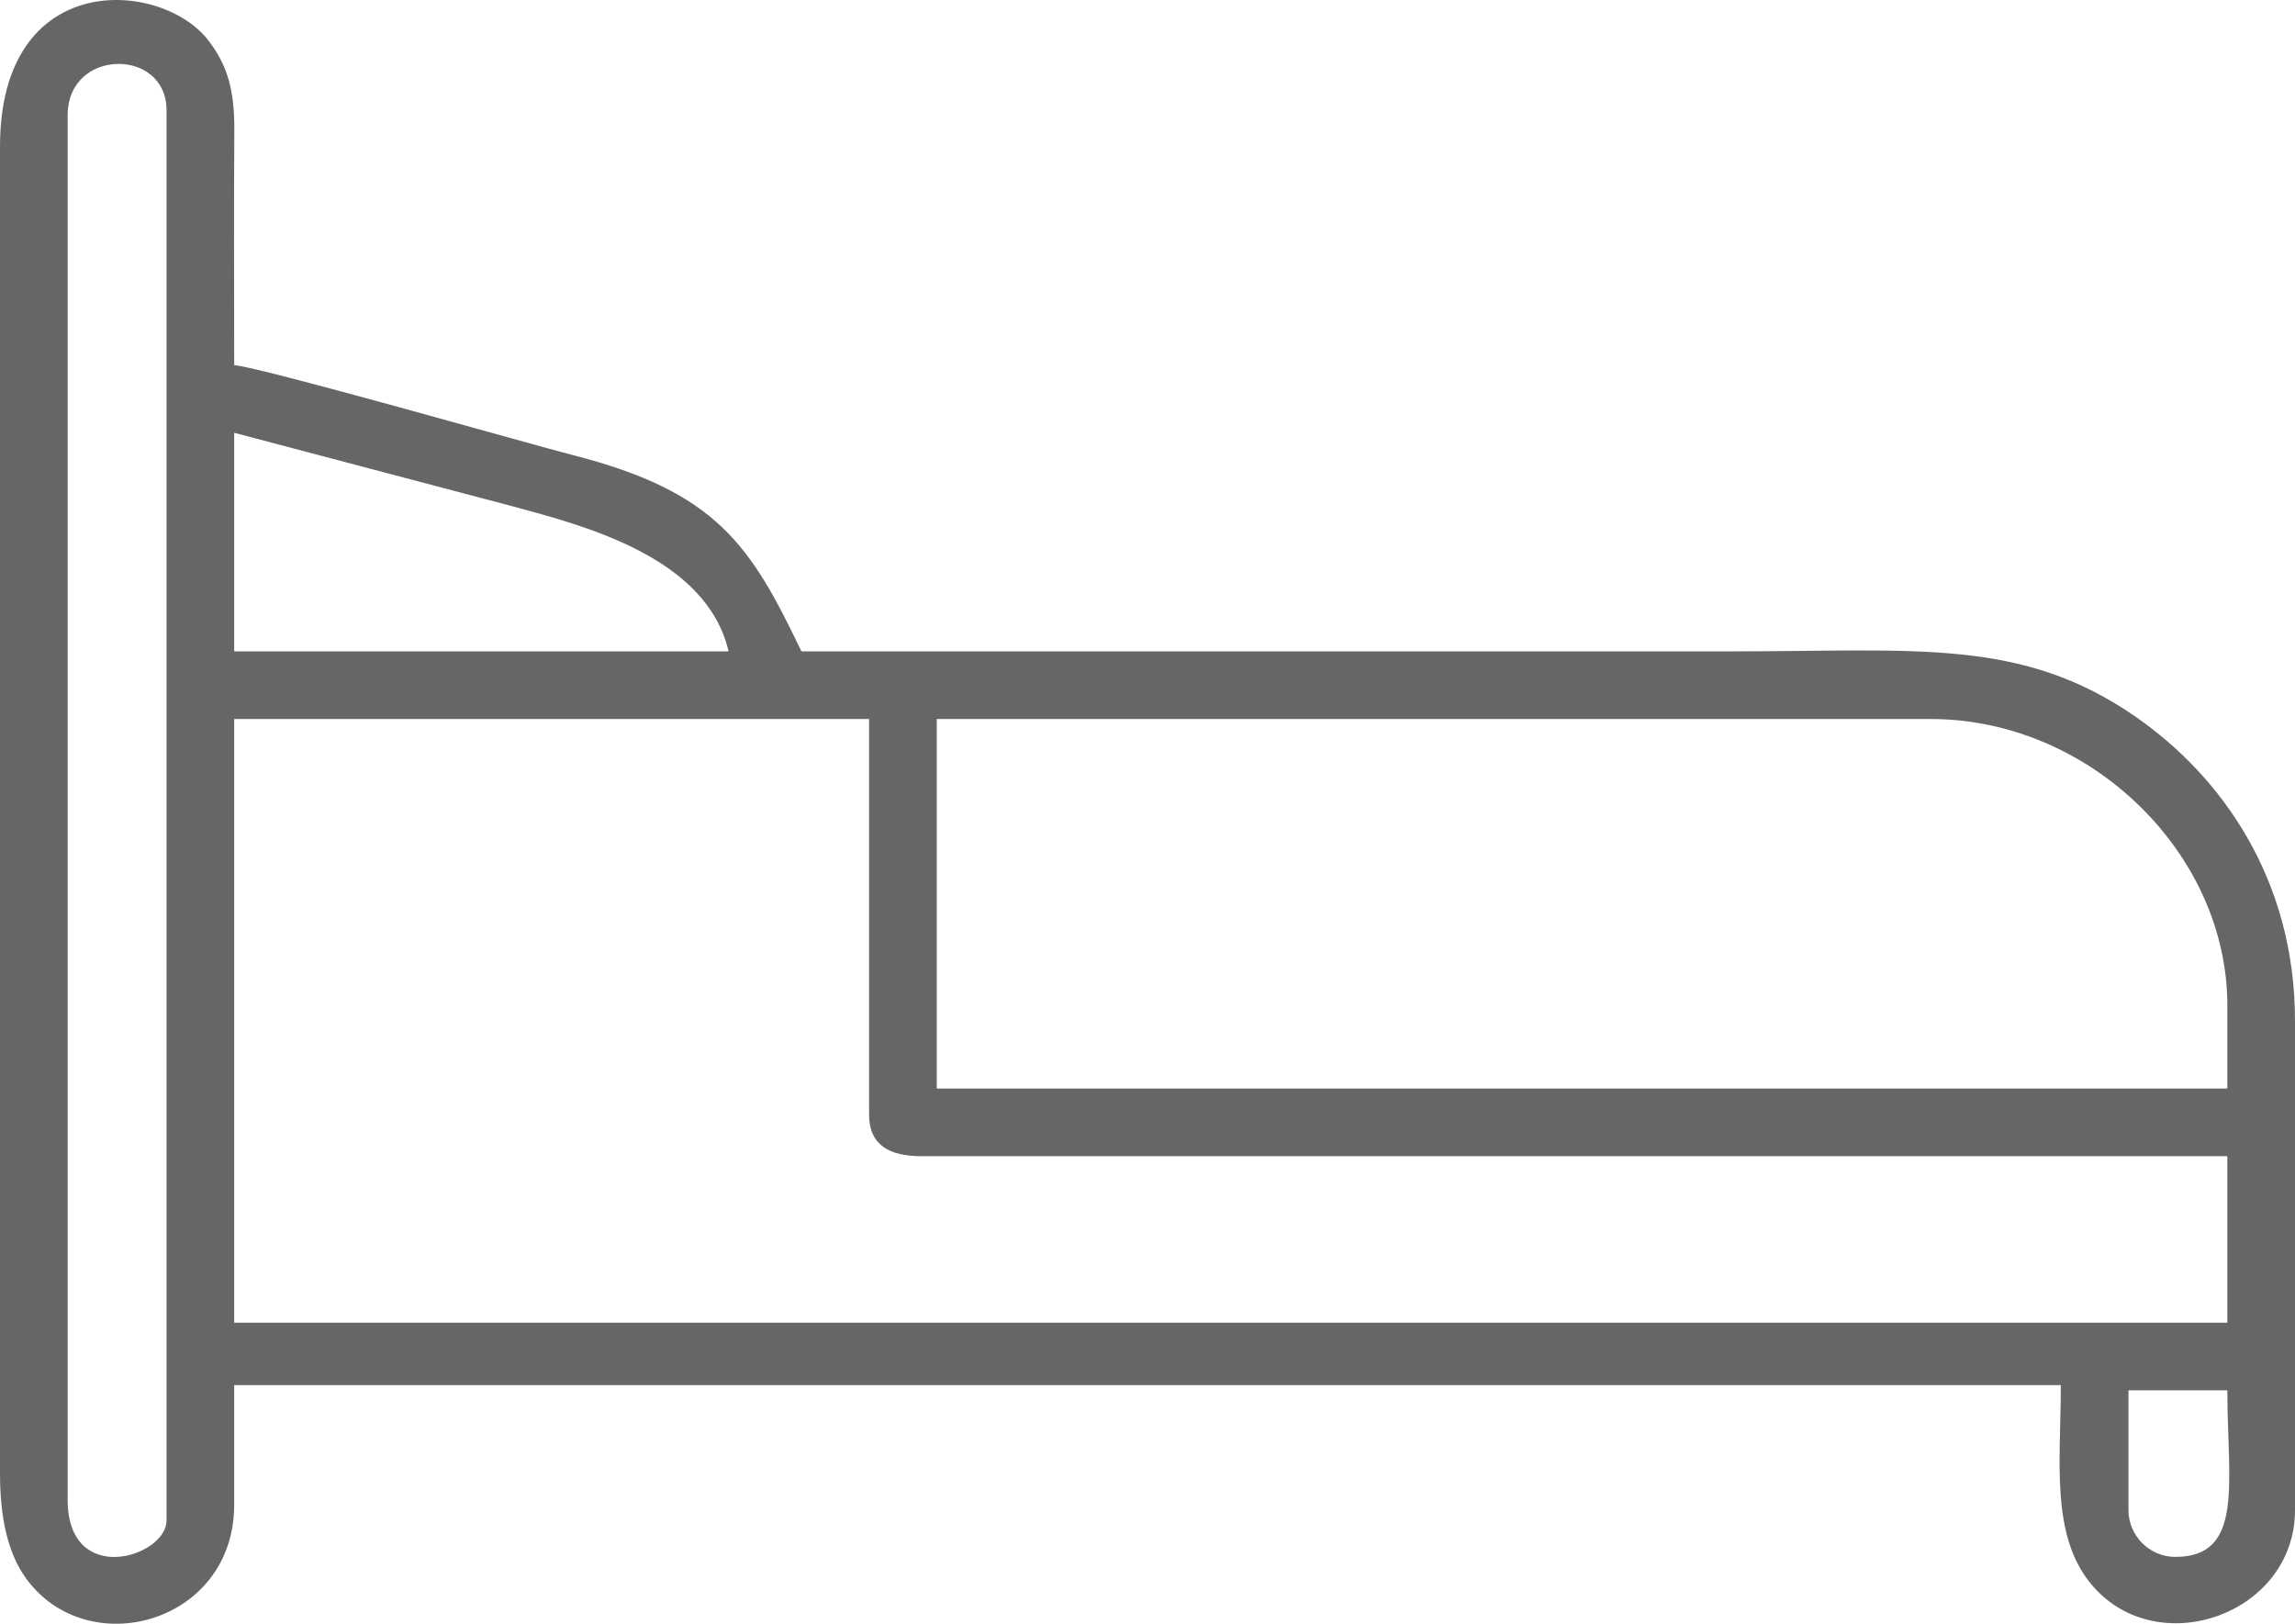
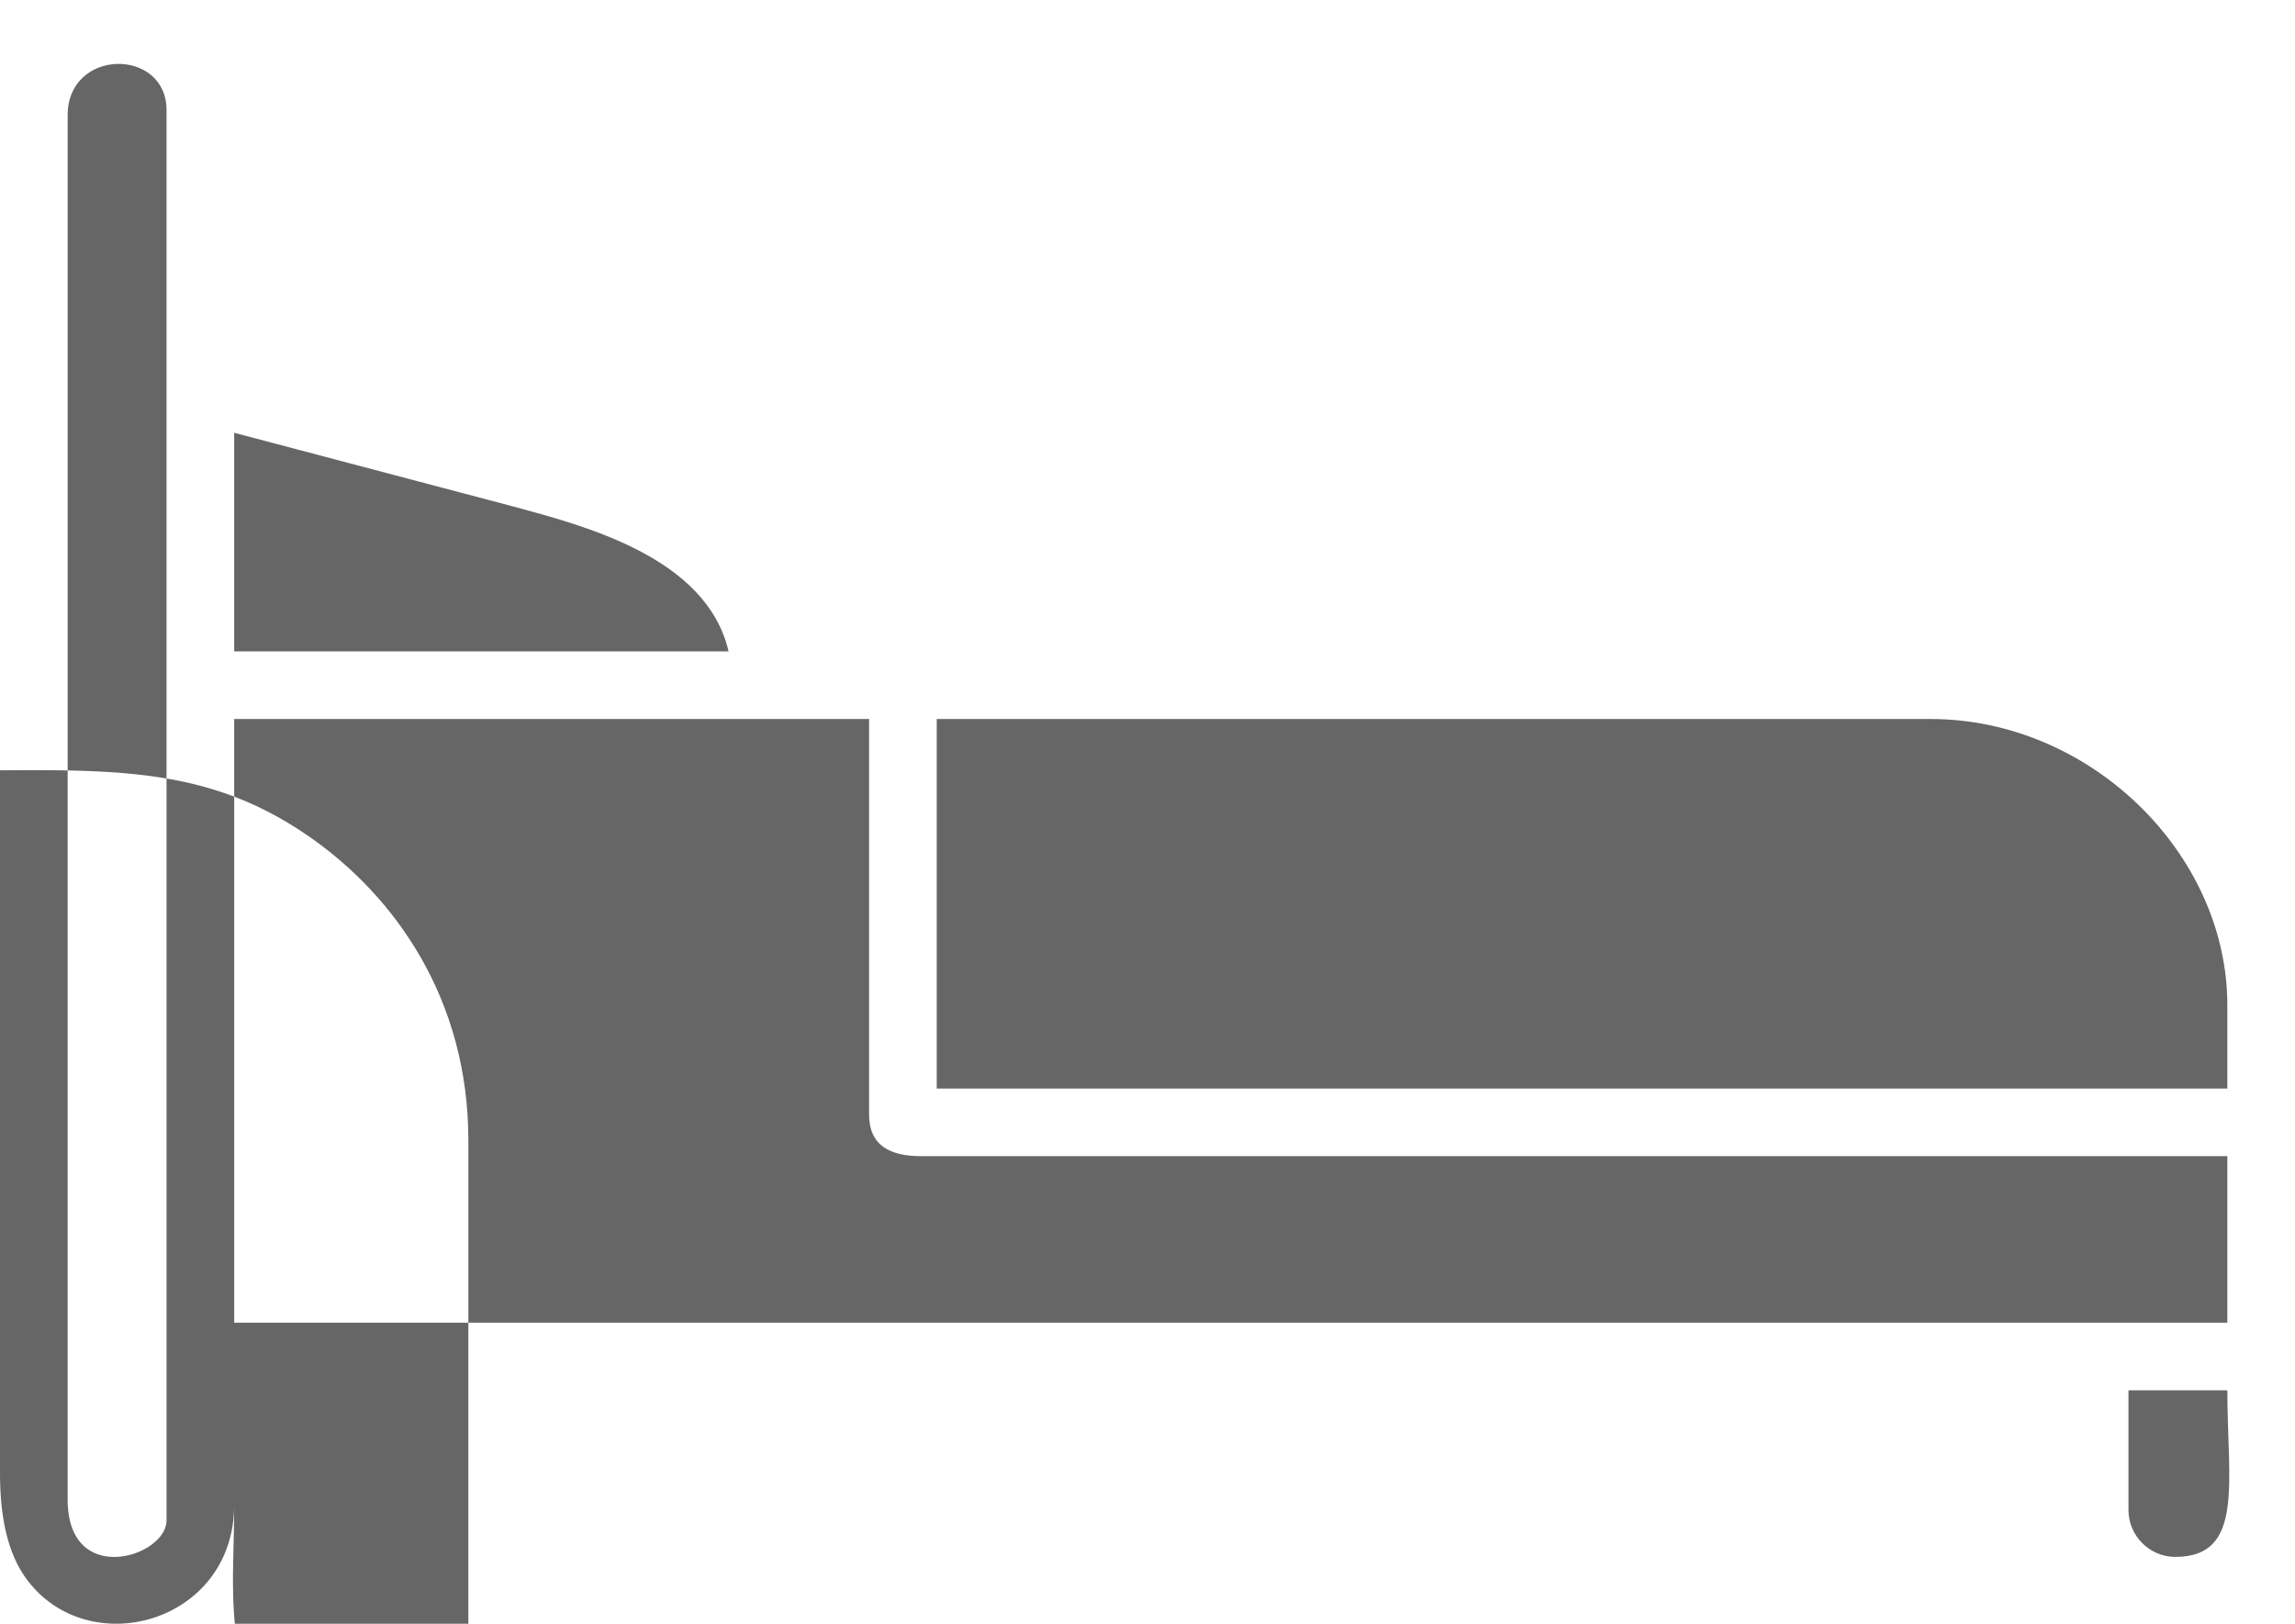
<svg xmlns="http://www.w3.org/2000/svg" xml:space="preserve" width="116.666mm" height="82.54mm" version="1.1" style="shape-rendering:geometricPrecision; text-rendering:geometricPrecision; image-rendering:optimizeQuality; fill-rule:evenodd; clip-rule:evenodd" viewBox="0 0 1166660 825404">
  <defs>
    <style type="text/css">
   
    .fil0 {fill:#666666}
   
  </style>
  </defs>
  <g id="Слой_x0020_1">
-     <path class="fil0" d="M1082005 767612l0 -60847 50265 0c0,46605 8855,84656 -26456,84656 -13077,0 -23810,-10733 -23810,-23810l1 1zm-1047614 -5291l0 -703701c0,-34346 50265,-34445 50265,-2646l0 716928c0,18612 -50265,34299 -50265,-10581zm84656 -396823l322749 0 0 201058c0,15767 10676,21164 26456,21164l664019 0 0 84656 -1013223 0 0 -306877 -1 -1zm357142 0l505289 0c80893,0 150793,68258 150793,145503l0 42328 -656081 0 0 -187831 -1 0zm-357142 -145501l142311 37581c35590,9700 97847,25614 109011,73529l-251322 0 0 -111110zm-119047 -145503l0 674600c0,22251 3950,40336 13089,53048 31235,43450 105957,23188 105957,-37175l0 -60847 928567 0c0,38606 -5335,75999 15354,101047 33199,40194 103693,15736 103693,-37555l0 -248676c0,-72224 -37515,-124389 -80927,-154522 -58061,-40301 -111361,-33309 -204785,-33309 -157847,0 -315695,2 -473542,2 -25799,-53766 -42824,-81157 -116956,-99974 -19484,-4946 -157214,-44347 -171402,-45529 0,-39689 -197,-79429 66,-119113 140,-21138 -3639,-33174 -12779,-45421 -23582,-31598 -106332,-37629 -106332,53423l-3 1z" />
+     <path class="fil0" d="M1082005 767612l0 -60847 50265 0c0,46605 8855,84656 -26456,84656 -13077,0 -23810,-10733 -23810,-23810l1 1zm-1047614 -5291l0 -703701c0,-34346 50265,-34445 50265,-2646l0 716928c0,18612 -50265,34299 -50265,-10581zm84656 -396823l322749 0 0 201058c0,15767 10676,21164 26456,21164l664019 0 0 84656 -1013223 0 0 -306877 -1 -1zm357142 0l505289 0c80893,0 150793,68258 150793,145503l0 42328 -656081 0 0 -187831 -1 0zm-357142 -145501l142311 37581c35590,9700 97847,25614 109011,73529l-251322 0 0 -111110zm-119047 -145503l0 674600c0,22251 3950,40336 13089,53048 31235,43450 105957,23188 105957,-37175c0,38606 -5335,75999 15354,101047 33199,40194 103693,15736 103693,-37555l0 -248676c0,-72224 -37515,-124389 -80927,-154522 -58061,-40301 -111361,-33309 -204785,-33309 -157847,0 -315695,2 -473542,2 -25799,-53766 -42824,-81157 -116956,-99974 -19484,-4946 -157214,-44347 -171402,-45529 0,-39689 -197,-79429 66,-119113 140,-21138 -3639,-33174 -12779,-45421 -23582,-31598 -106332,-37629 -106332,53423l-3 1z" />
  </g>
</svg>